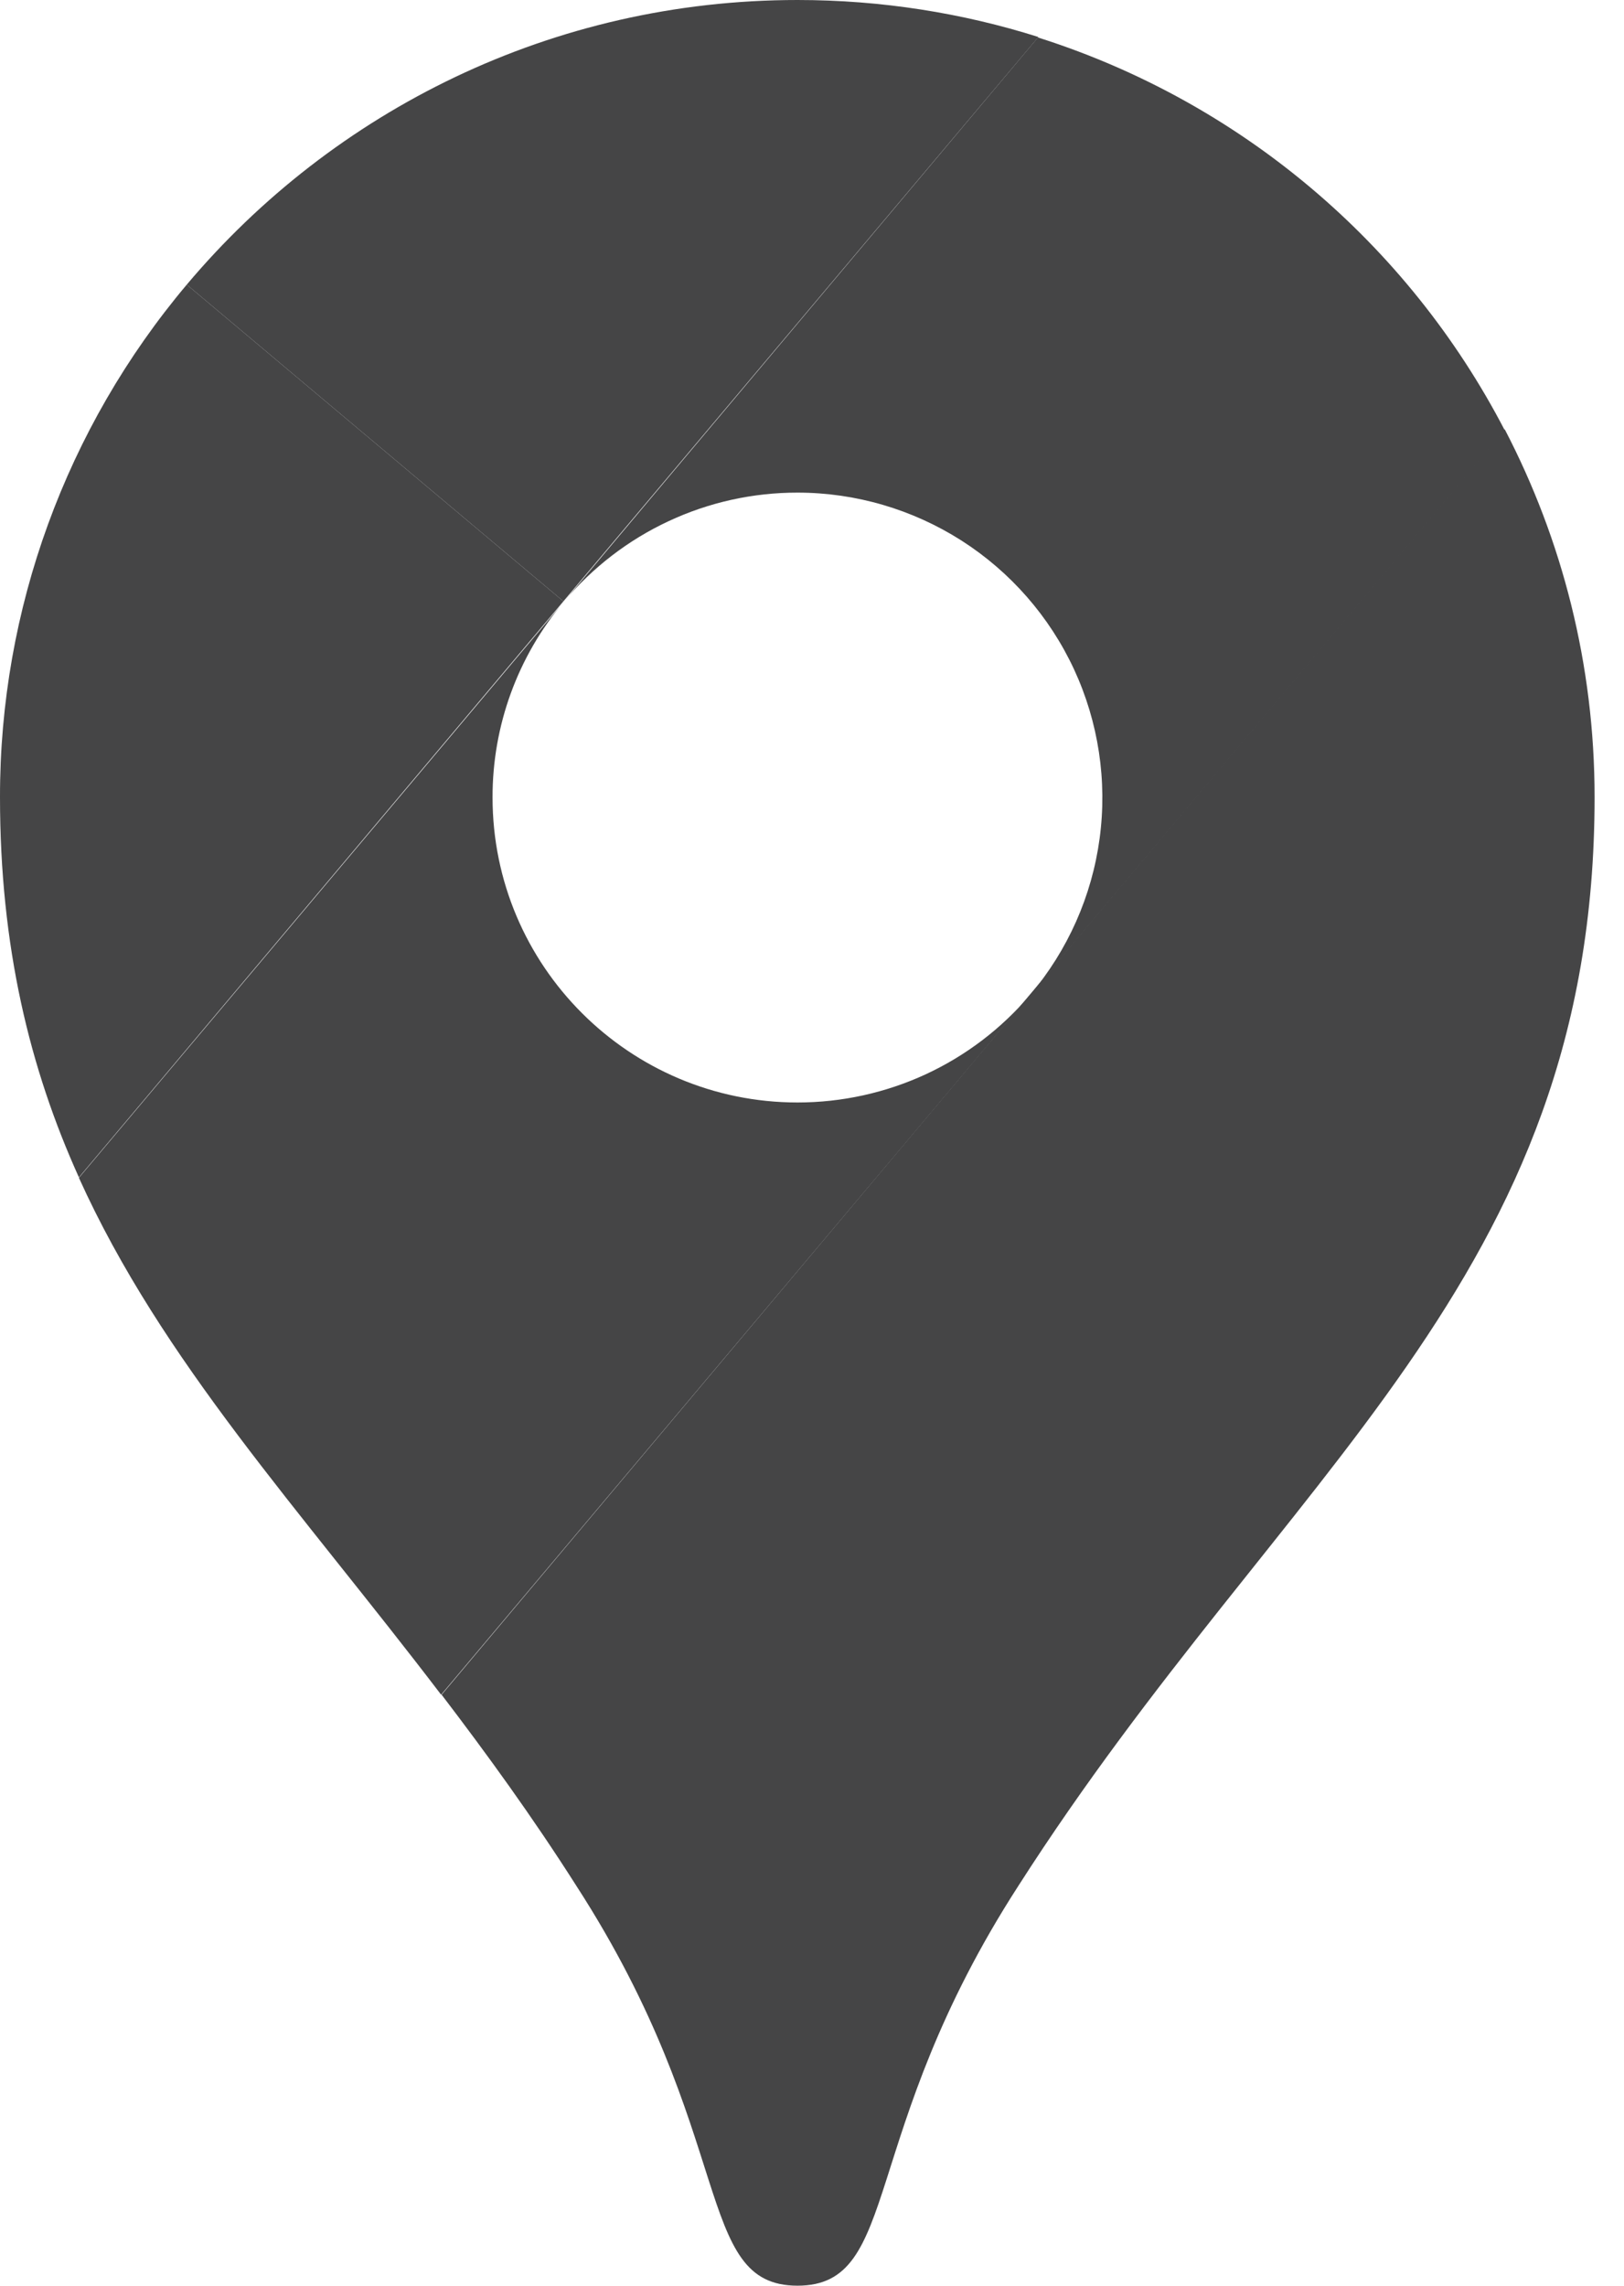
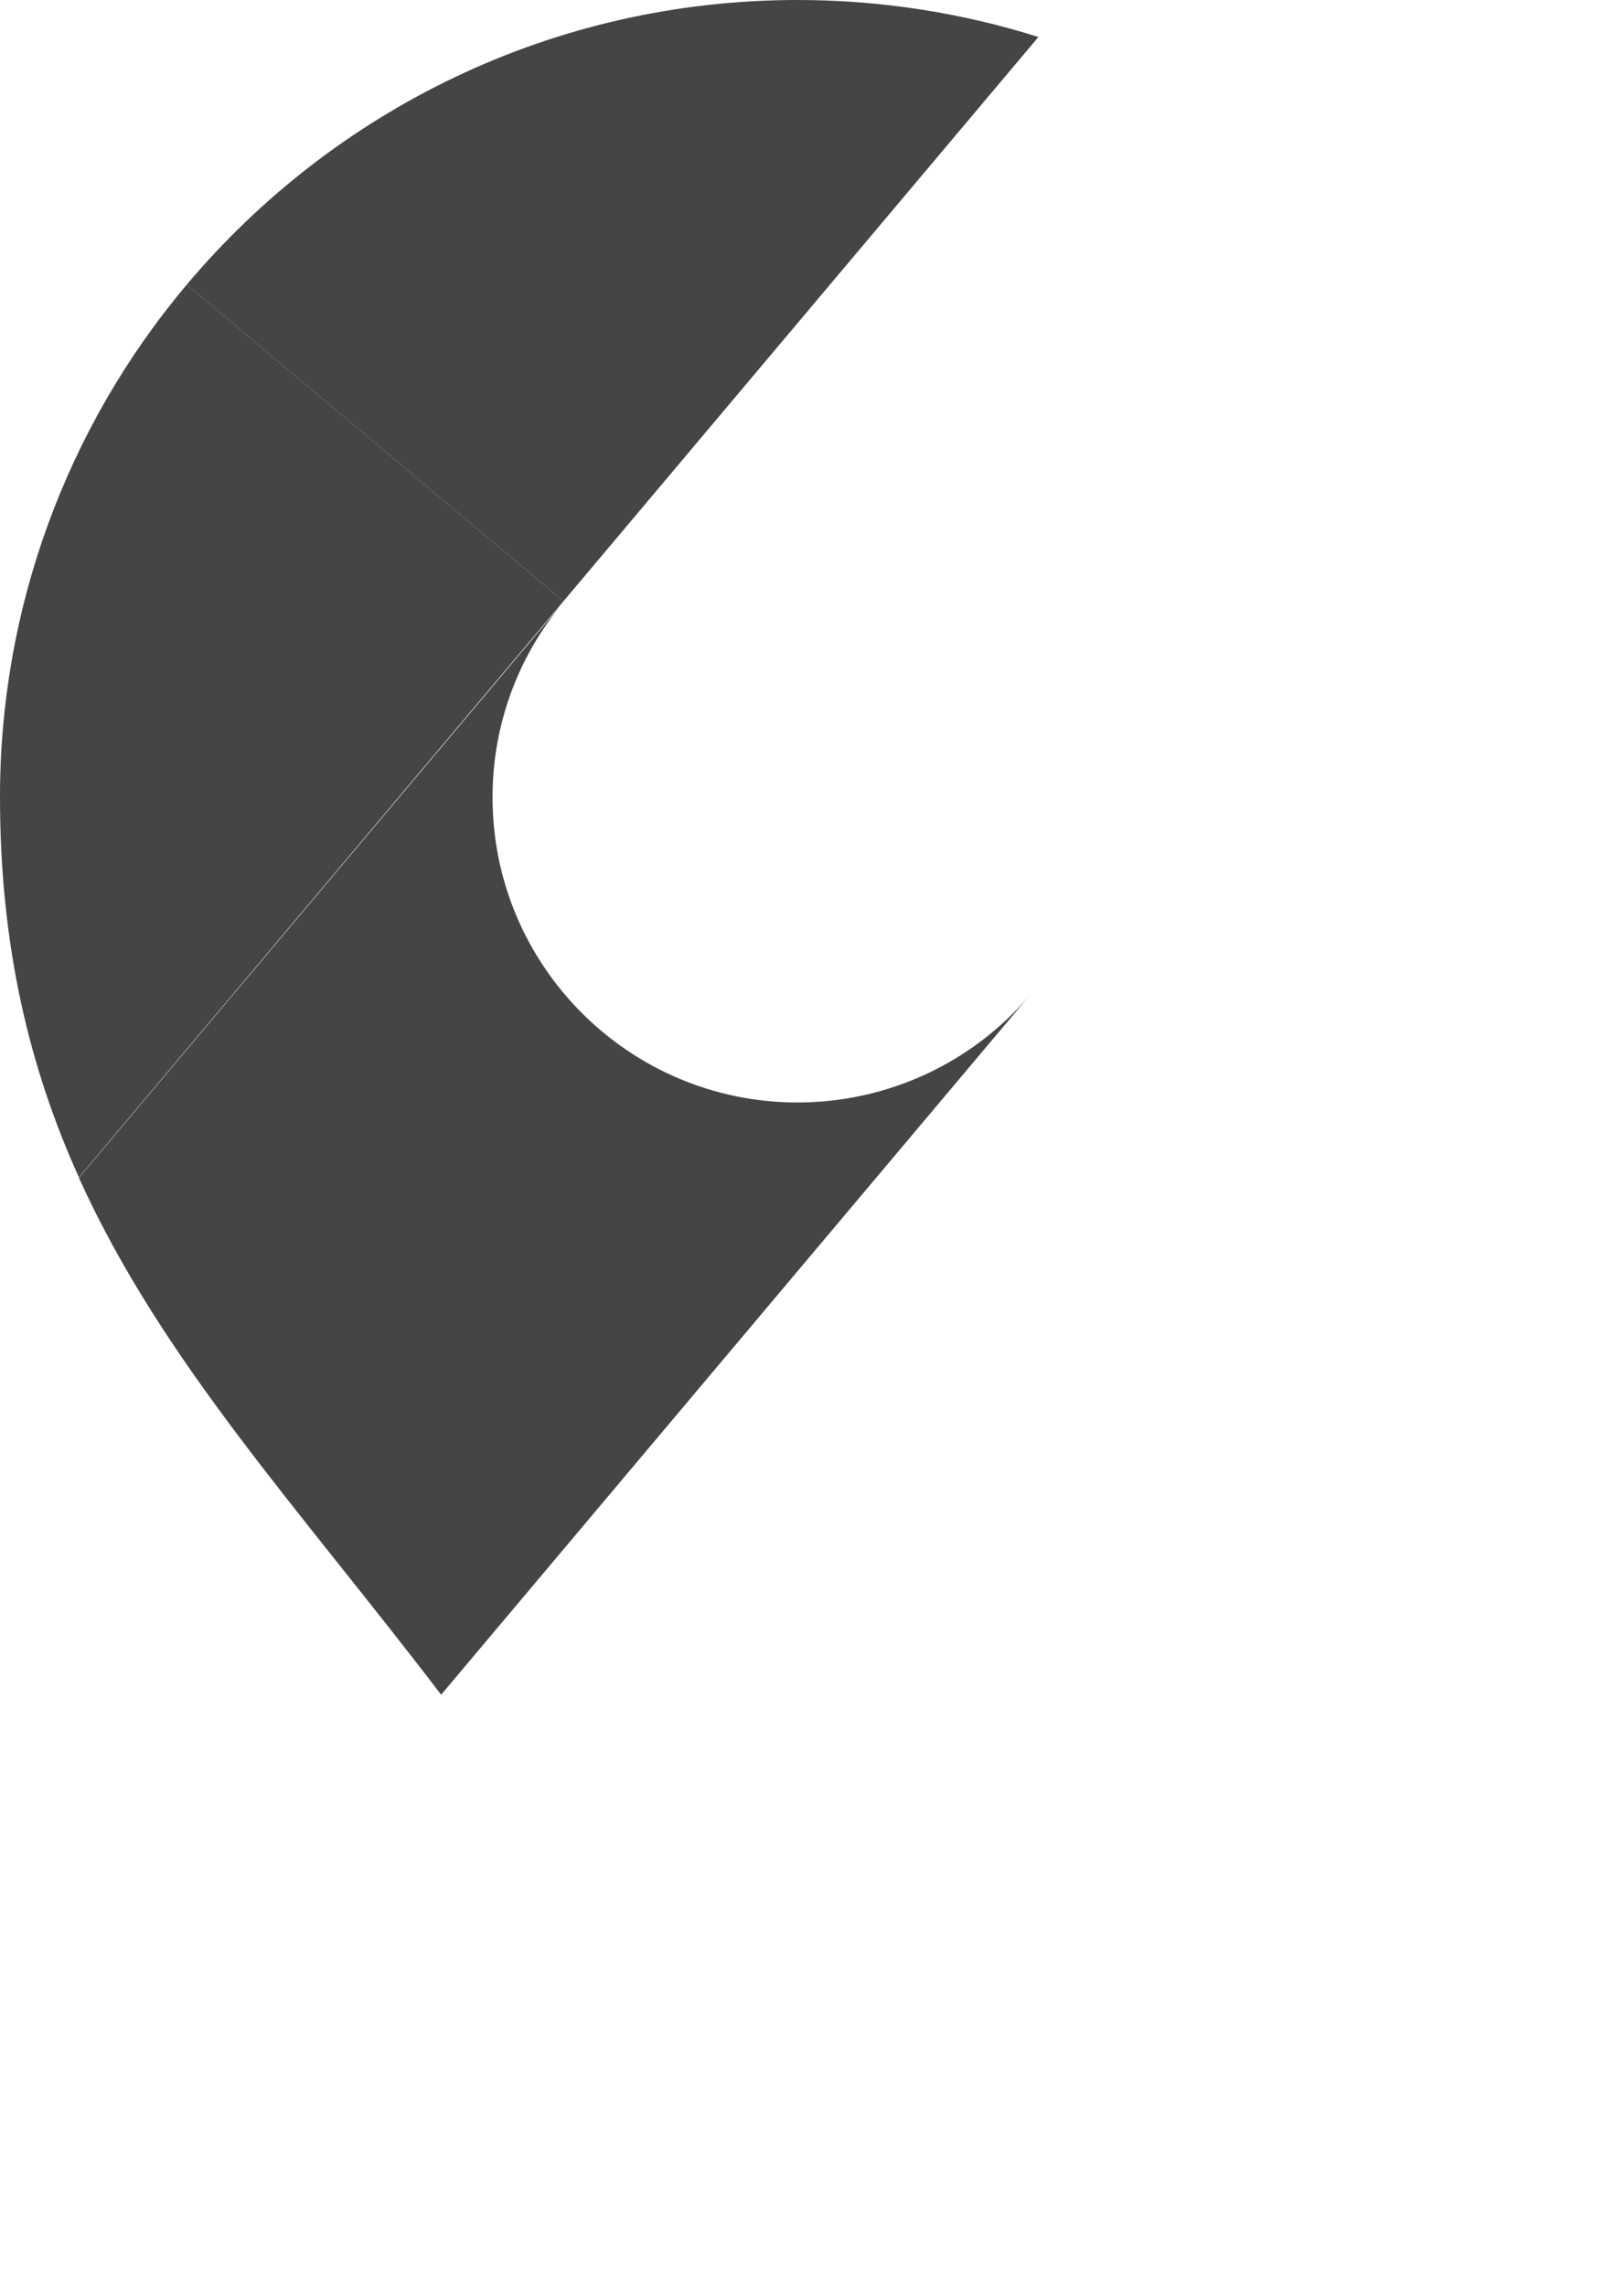
<svg xmlns="http://www.w3.org/2000/svg" width="27" height="38" viewBox="0 0 27 38" fill="none">
  <path d="M17.264 0.615C16.004 0.217 14.654 0 13.259 0C9.187 0 5.542 1.837 3.105 4.732L9.367 9.997L17.264 0.615Z" fill="#454546" />
  <path d="M3.105 4.732C1.097 7.117 -0.003 10.134 4.68916e-06 13.252C4.68916e-06 15.742 0.495 17.766 1.312 19.574L9.367 9.997L3.105 4.732Z" fill="#454546" />
-   <path d="M13.259 8.19C14.226 8.19 15.172 8.468 15.987 8.988C16.801 9.509 17.45 10.252 17.857 11.129C18.263 12.006 18.411 12.981 18.282 13.939C18.153 14.897 17.753 15.798 17.129 16.537L25.018 7.155C23.399 4.035 20.607 1.685 17.256 0.623L9.374 10.004C9.849 9.436 10.444 8.978 11.115 8.665C11.786 8.351 12.518 8.189 13.259 8.19" fill="#454546" />
  <path d="M13.259 18.329C10.462 18.329 8.189 16.056 8.189 13.259C8.186 12.068 8.606 10.914 9.374 10.004L1.312 19.581C2.692 22.633 4.98 25.086 7.334 28.175L17.129 16.536C16.653 17.099 16.06 17.55 15.392 17.86C14.723 18.169 13.996 18.329 13.259 18.329Z" fill="#454546" />
-   <path d="M16.934 31.348C21.359 24.433 26.511 21.291 26.511 13.252C26.511 11.047 25.971 8.969 25.018 7.139L7.342 28.175C8.092 29.158 8.849 30.2 9.584 31.355C12.269 35.51 11.527 38 13.259 38C14.992 38 14.249 35.502 16.934 31.348Z" fill="#454546" />
</svg>